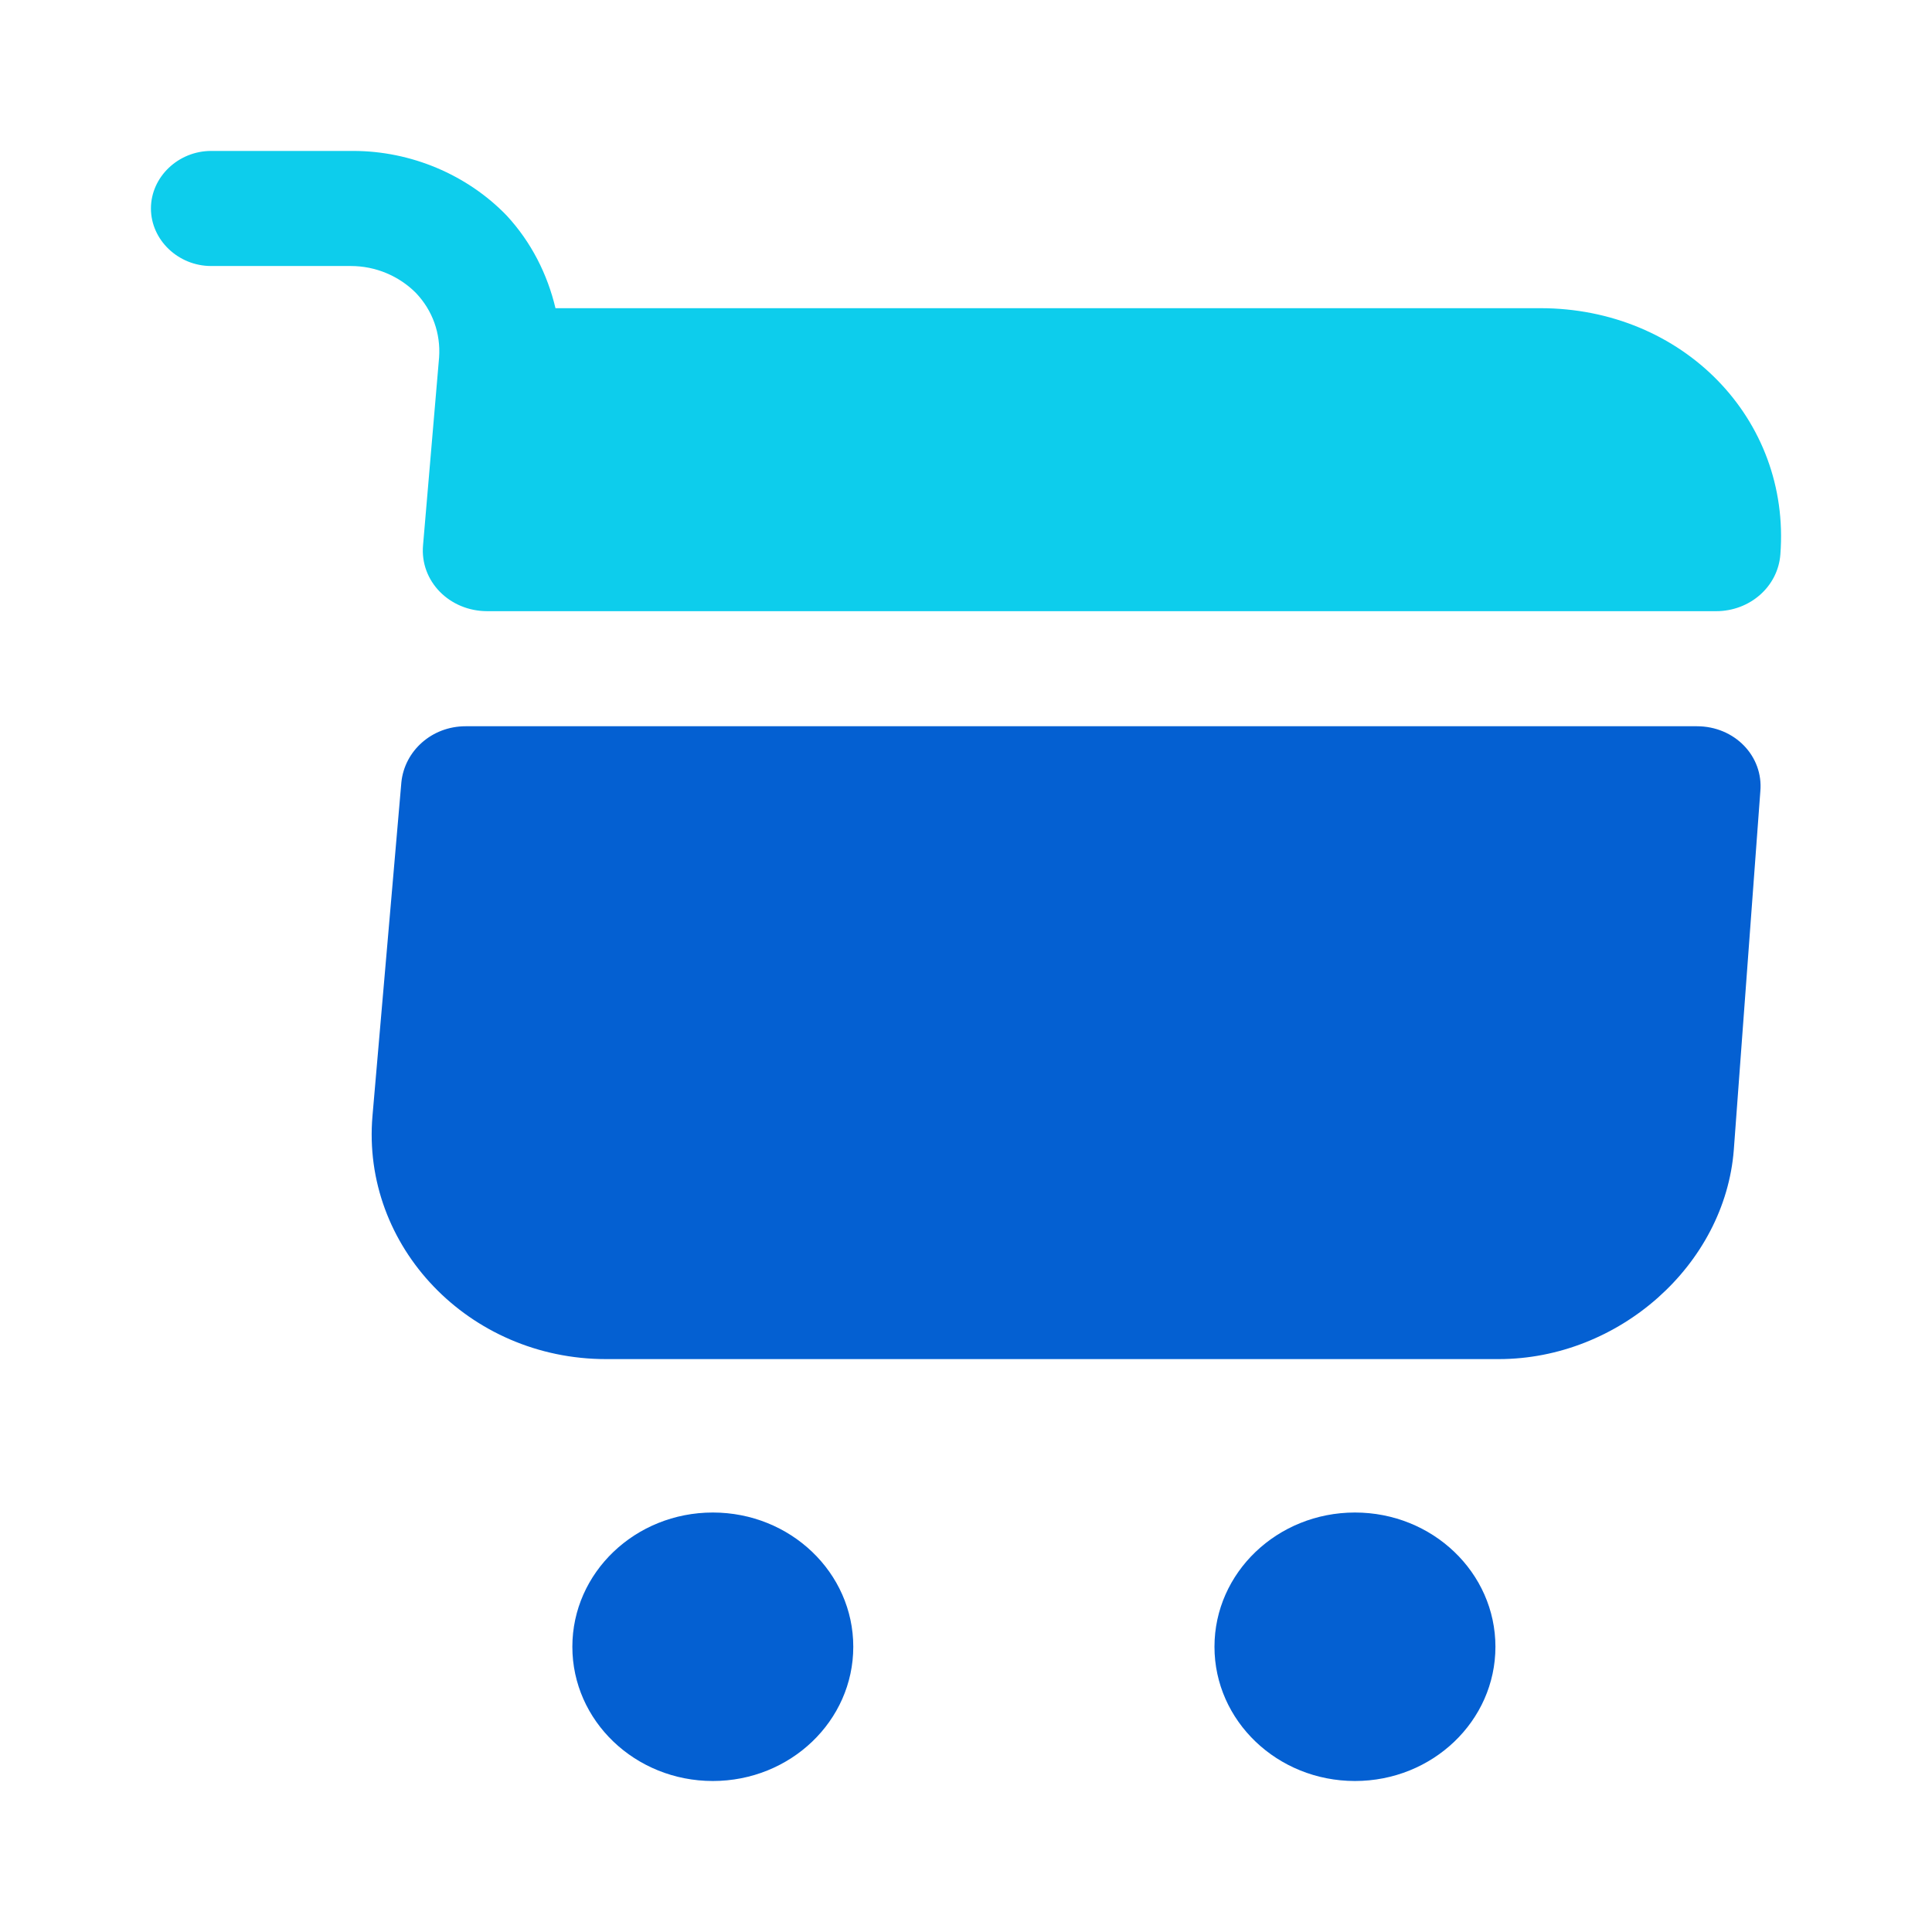
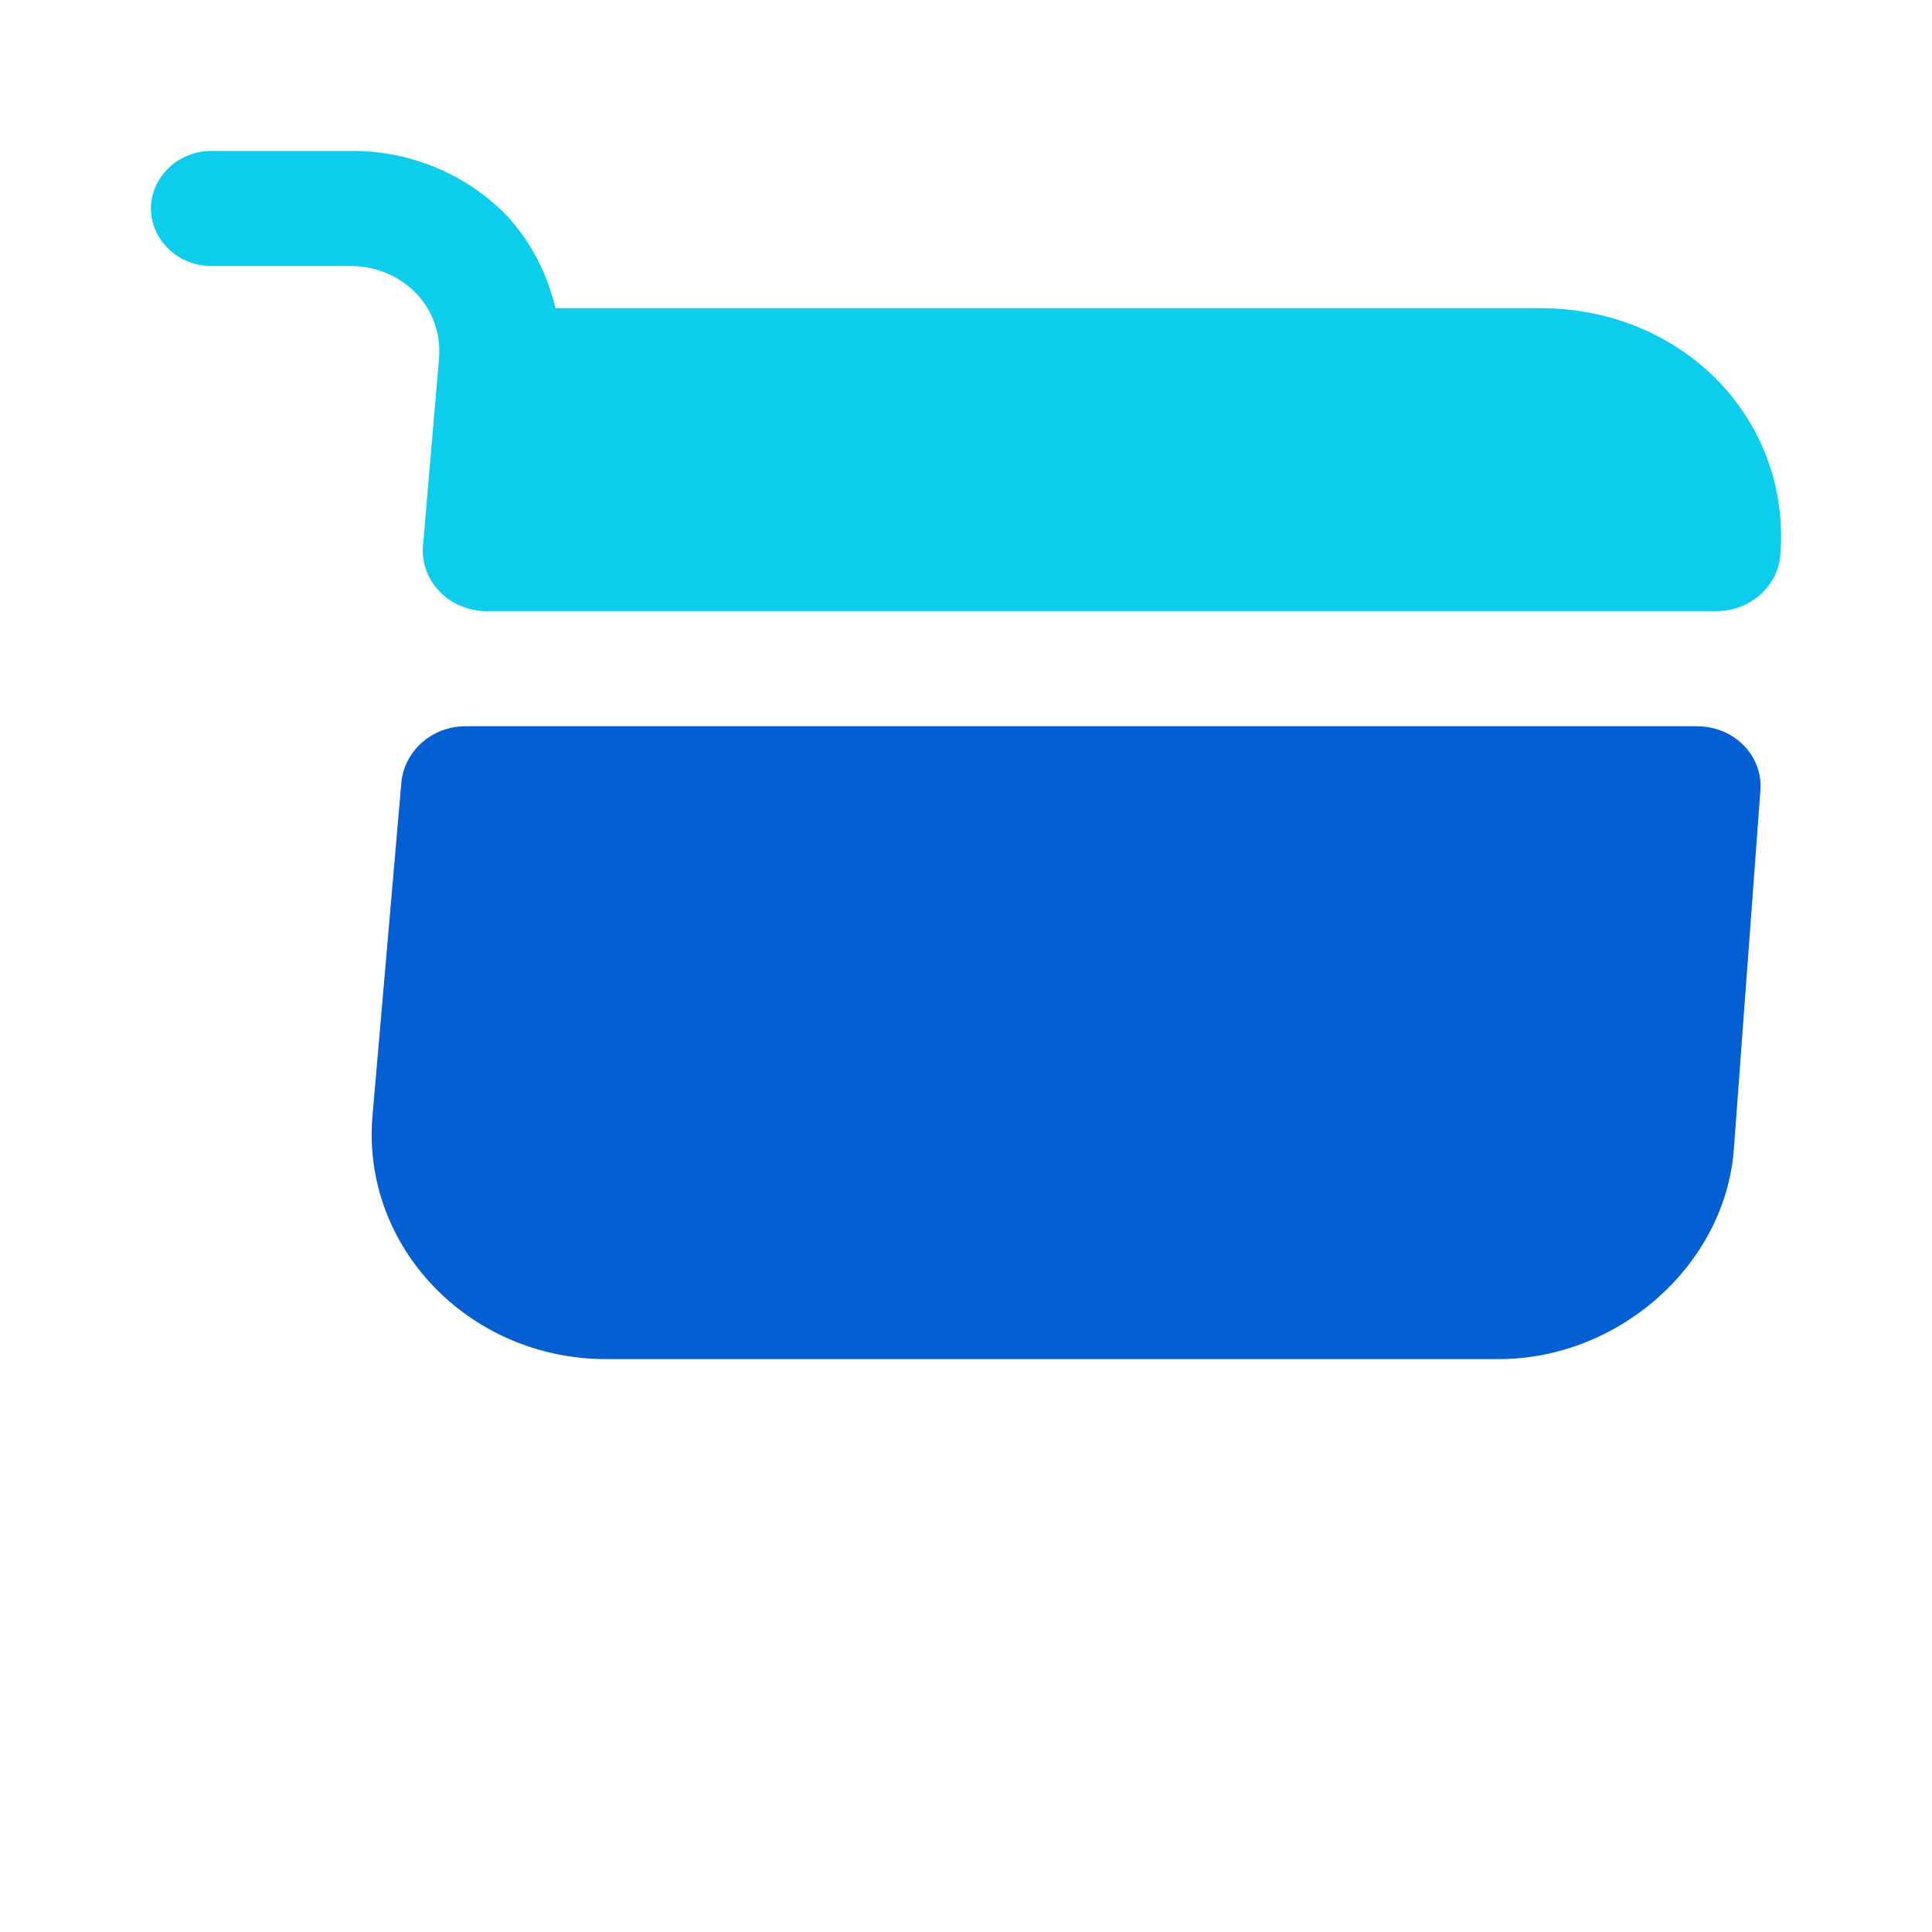
<svg xmlns="http://www.w3.org/2000/svg" width="64" height="64" viewBox="0 0 64 64" fill="none">
-   <path d="M44.885 58.998C47.455 58.998 49.538 57.007 49.538 54.551C49.538 52.095 47.455 50.104 44.885 50.104C42.315 50.104 40.231 52.095 40.231 54.551C40.231 57.007 42.315 58.998 44.885 58.998Z" fill="#0460D2" />
-   <path d="M23.613 58.998C26.183 58.998 28.266 57.007 28.266 54.551C28.266 52.095 26.183 50.104 23.613 50.104C21.043 50.104 18.96 52.095 18.96 54.551C18.96 57.007 21.043 58.998 23.613 58.998Z" fill="#0460D2" />
  <path d="M14.546 11.835L14.014 18.061C13.908 19.255 14.891 20.246 16.141 20.246H56.85C57.967 20.246 58.897 19.433 58.977 18.366C59.323 13.868 55.733 10.209 51.027 10.209H18.401C18.135 9.091 17.604 8.024 16.779 7.135C15.476 5.788 13.615 5 11.701 5H6.994C5.904 5 5 5.864 5 6.906C5 7.948 5.904 8.812 6.994 8.812H11.621C12.445 8.812 13.216 9.142 13.775 9.701C14.333 10.286 14.599 11.048 14.546 11.835Z" fill="#0DCDEC" />
  <path d="M56.212 24.058H15.424C14.307 24.058 13.403 24.871 13.296 25.913L12.339 36.966C11.967 41.286 15.53 45.022 20.077 45.022H49.645C53.633 45.022 57.143 41.896 57.435 38.084L58.313 26.218C58.419 25.049 57.462 24.058 56.212 24.058Z" fill="#0460D2" />
</svg>